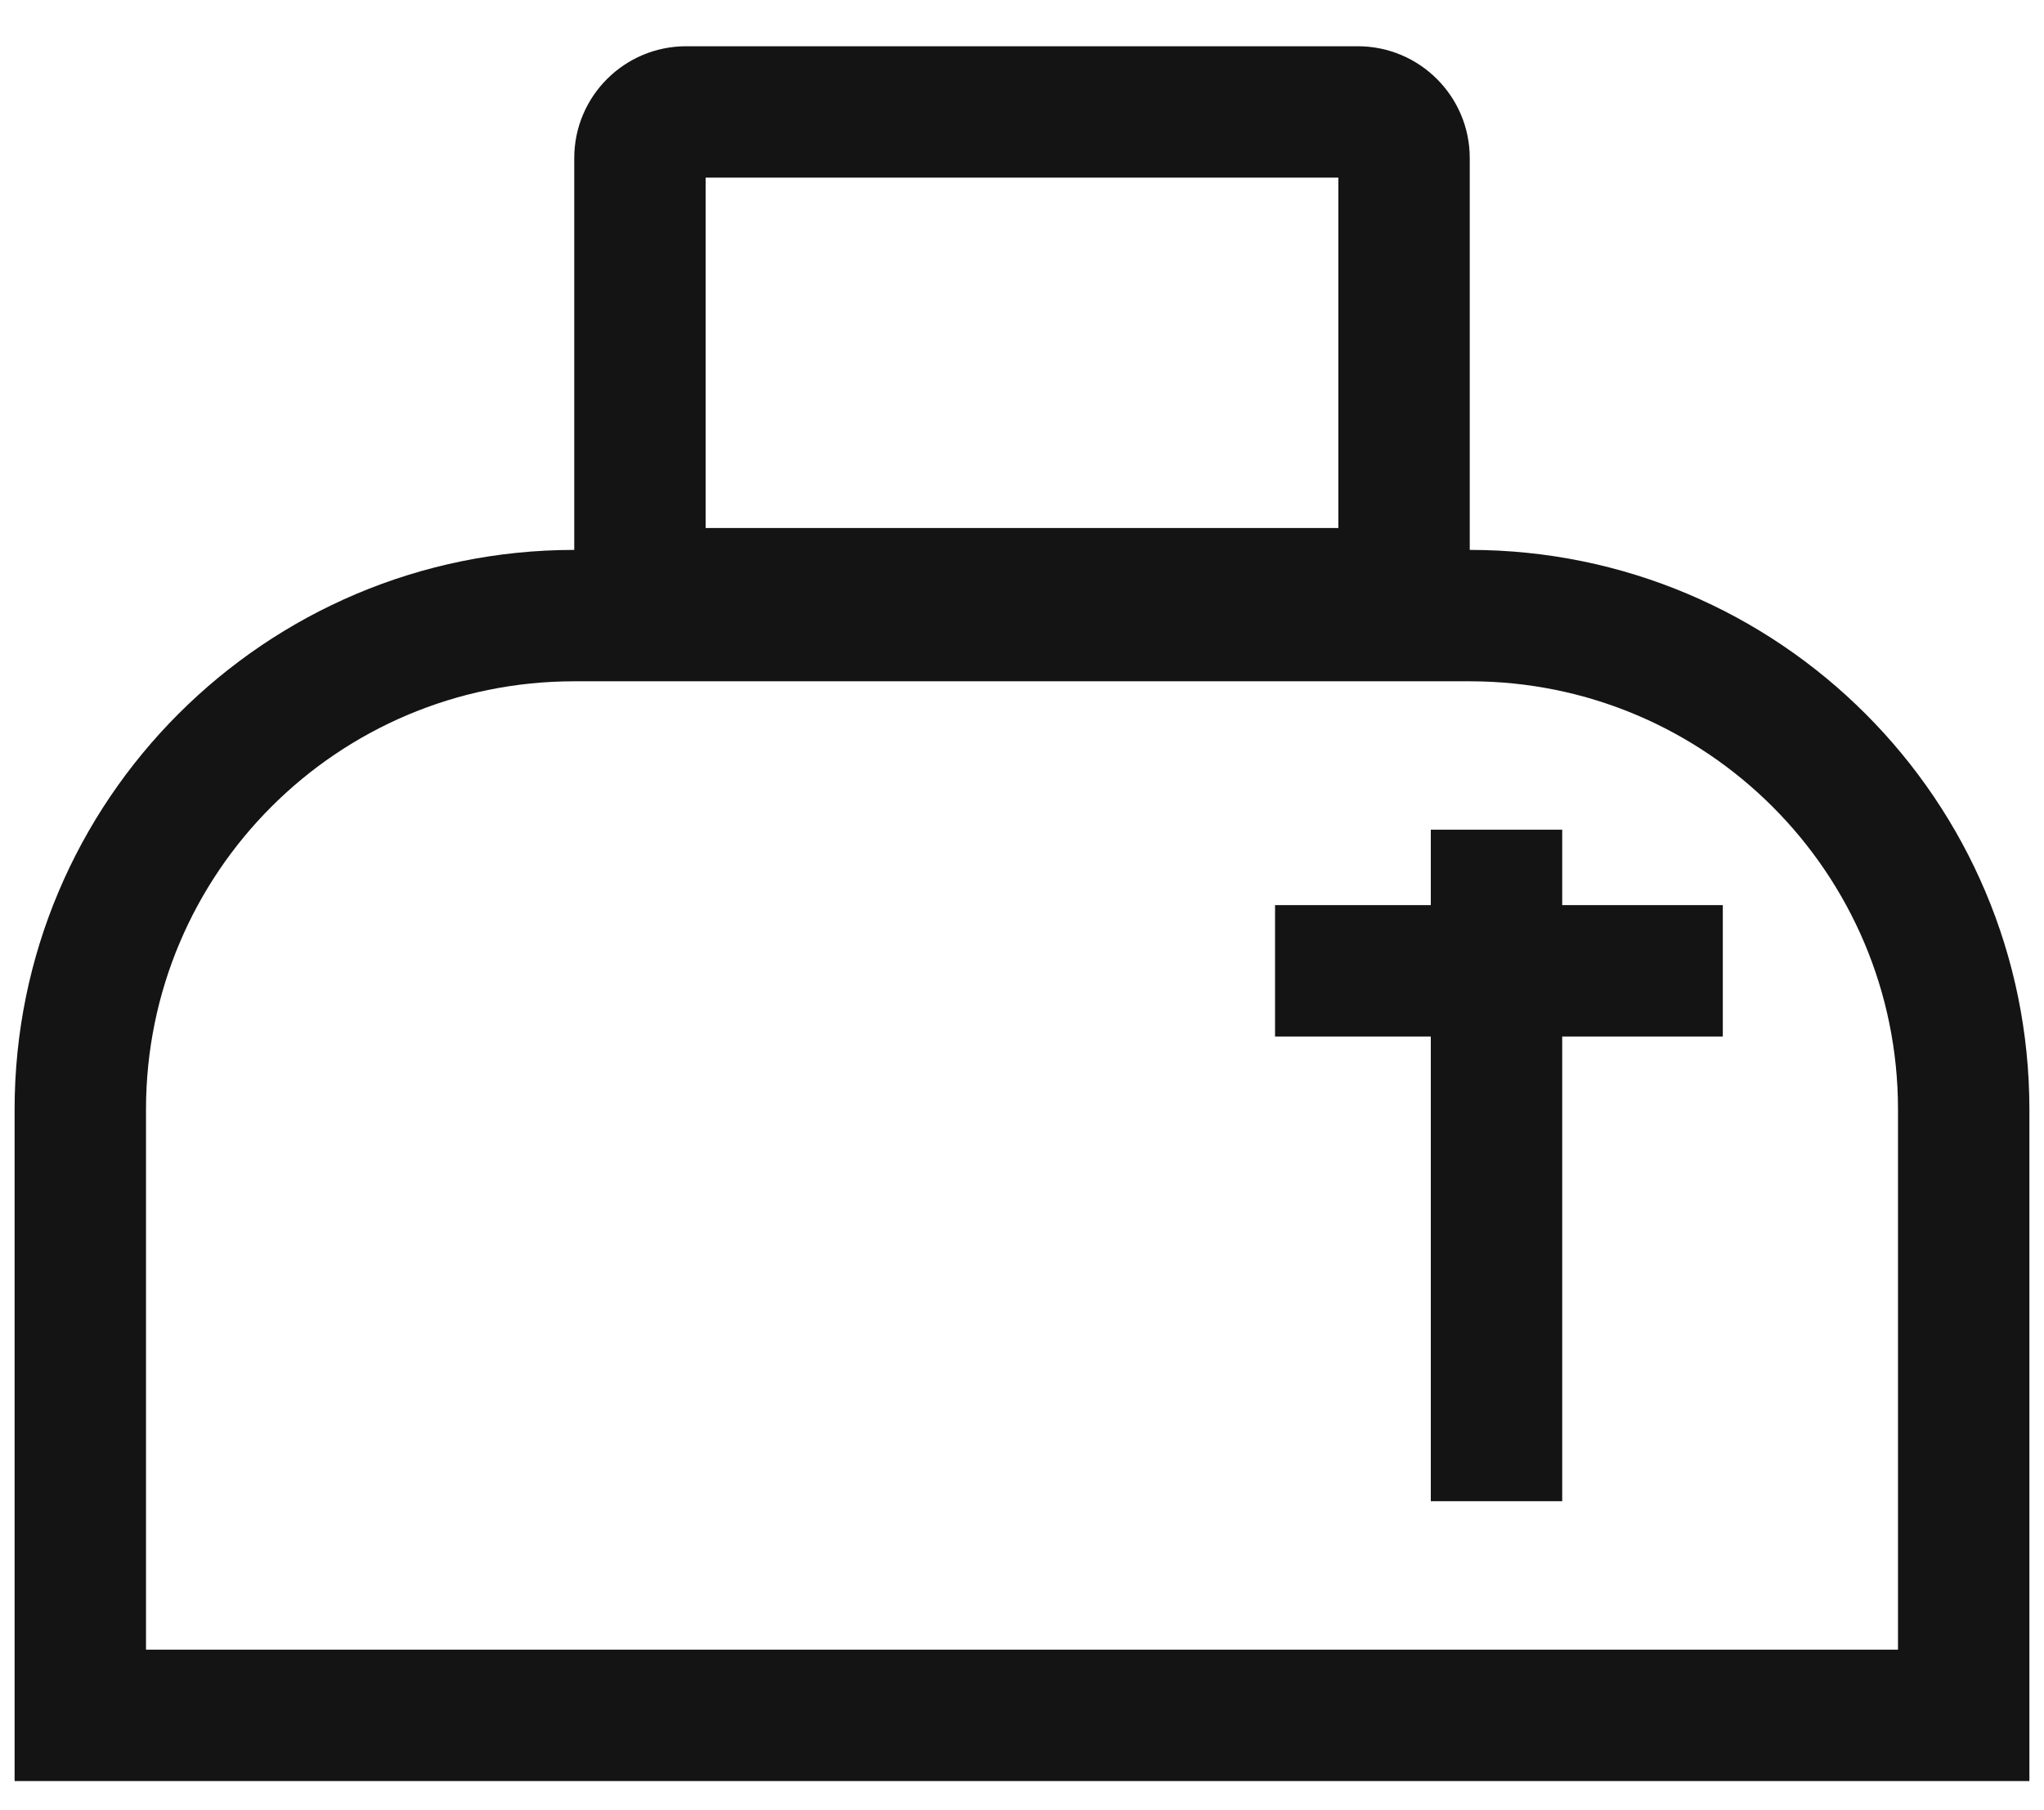
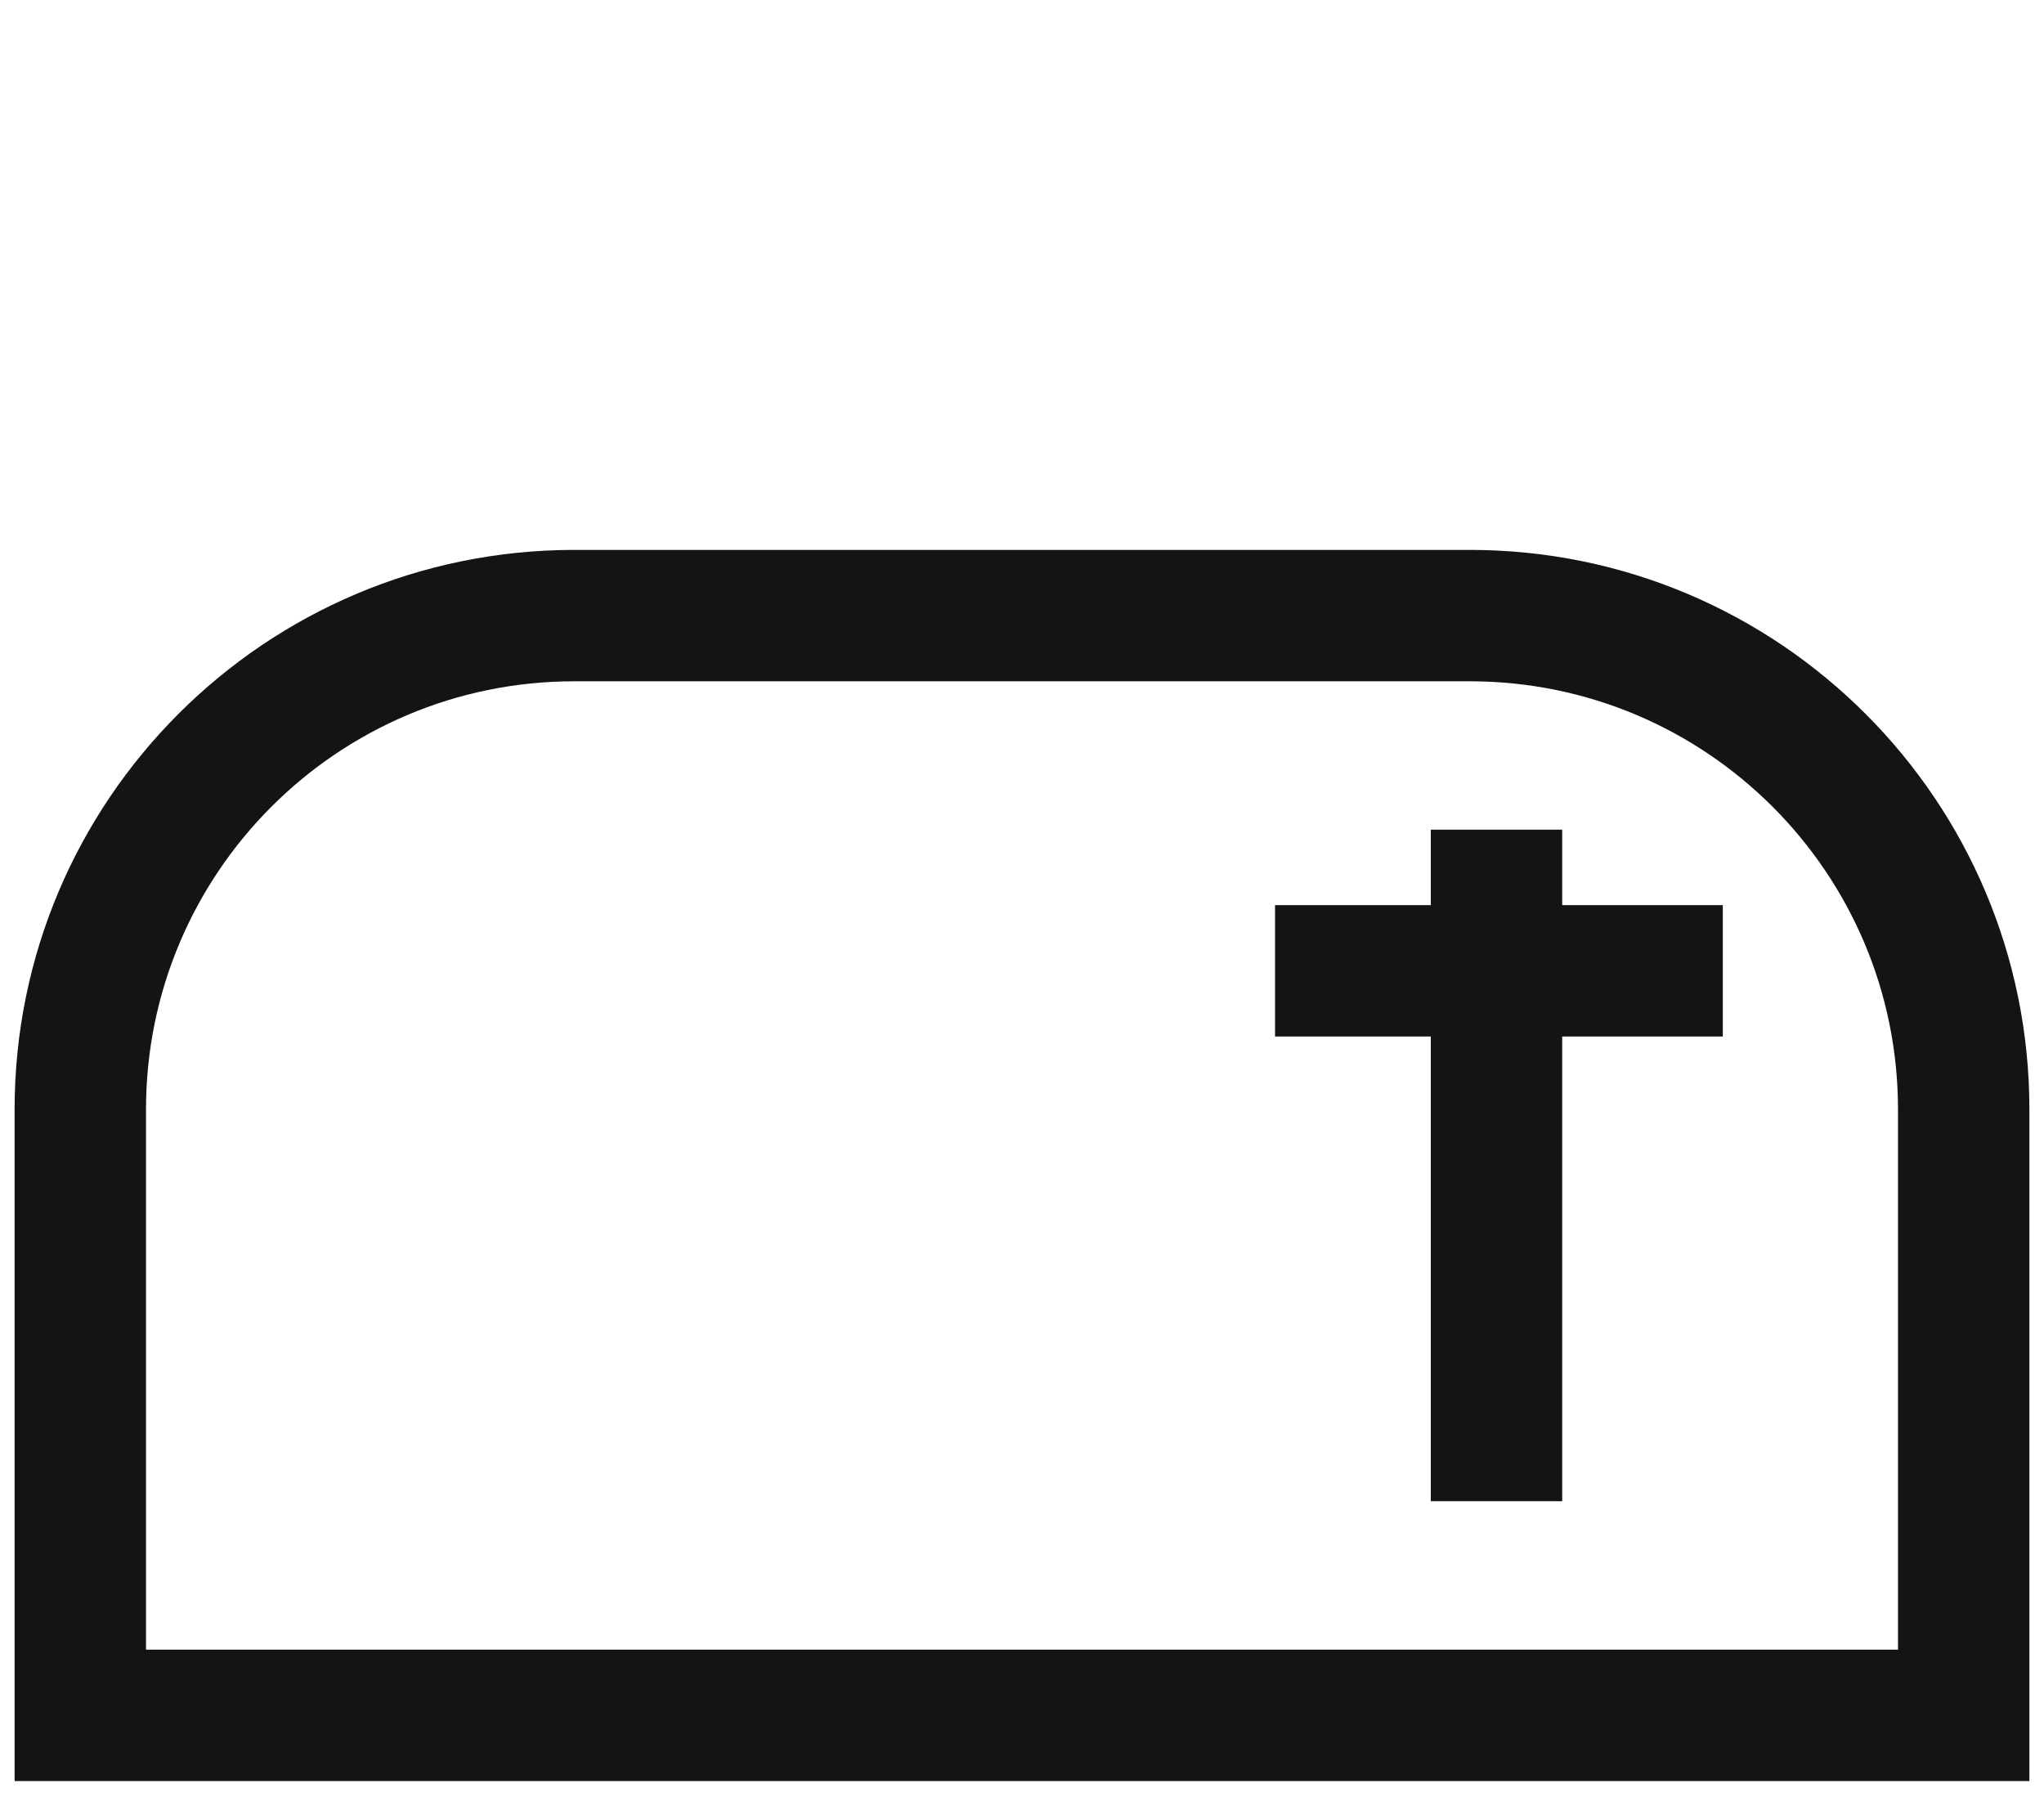
<svg xmlns="http://www.w3.org/2000/svg" width="35" height="31" viewBox="0 0 35 31" fill="none">
  <path fill-rule="evenodd" clip-rule="evenodd" d="M25.167 11.667H9.833C5.783 11.667 2.5 14.95 2.5 19V28.25H32.5V19C32.5 14.95 29.217 11.667 25.167 11.667ZM9.833 9.417C4.541 9.417 0.25 13.707 0.25 19V30.5H34.75V19C34.75 13.707 30.459 9.417 25.167 9.417H9.833Z" fill="#141414" />
-   <path fill-rule="evenodd" clip-rule="evenodd" d="M12.083 3.042V9.042H22.917V3.042H12.083ZM11.75 0.792C10.691 0.792 9.833 1.65 9.833 2.708V11.292H25.167V2.708C25.167 1.65 24.308 0.792 23.25 0.792H11.75Z" fill="#141414" />
  <path fill-rule="evenodd" clip-rule="evenodd" d="M29.5 17.75V15.5L21.833 15.5V17.75H29.5Z" fill="#141414" />
  <path fill-rule="evenodd" clip-rule="evenodd" d="M24.5 25.708H26.75L26.75 14.208L24.5 14.208L24.5 25.708Z" fill="#141414" />
</svg>